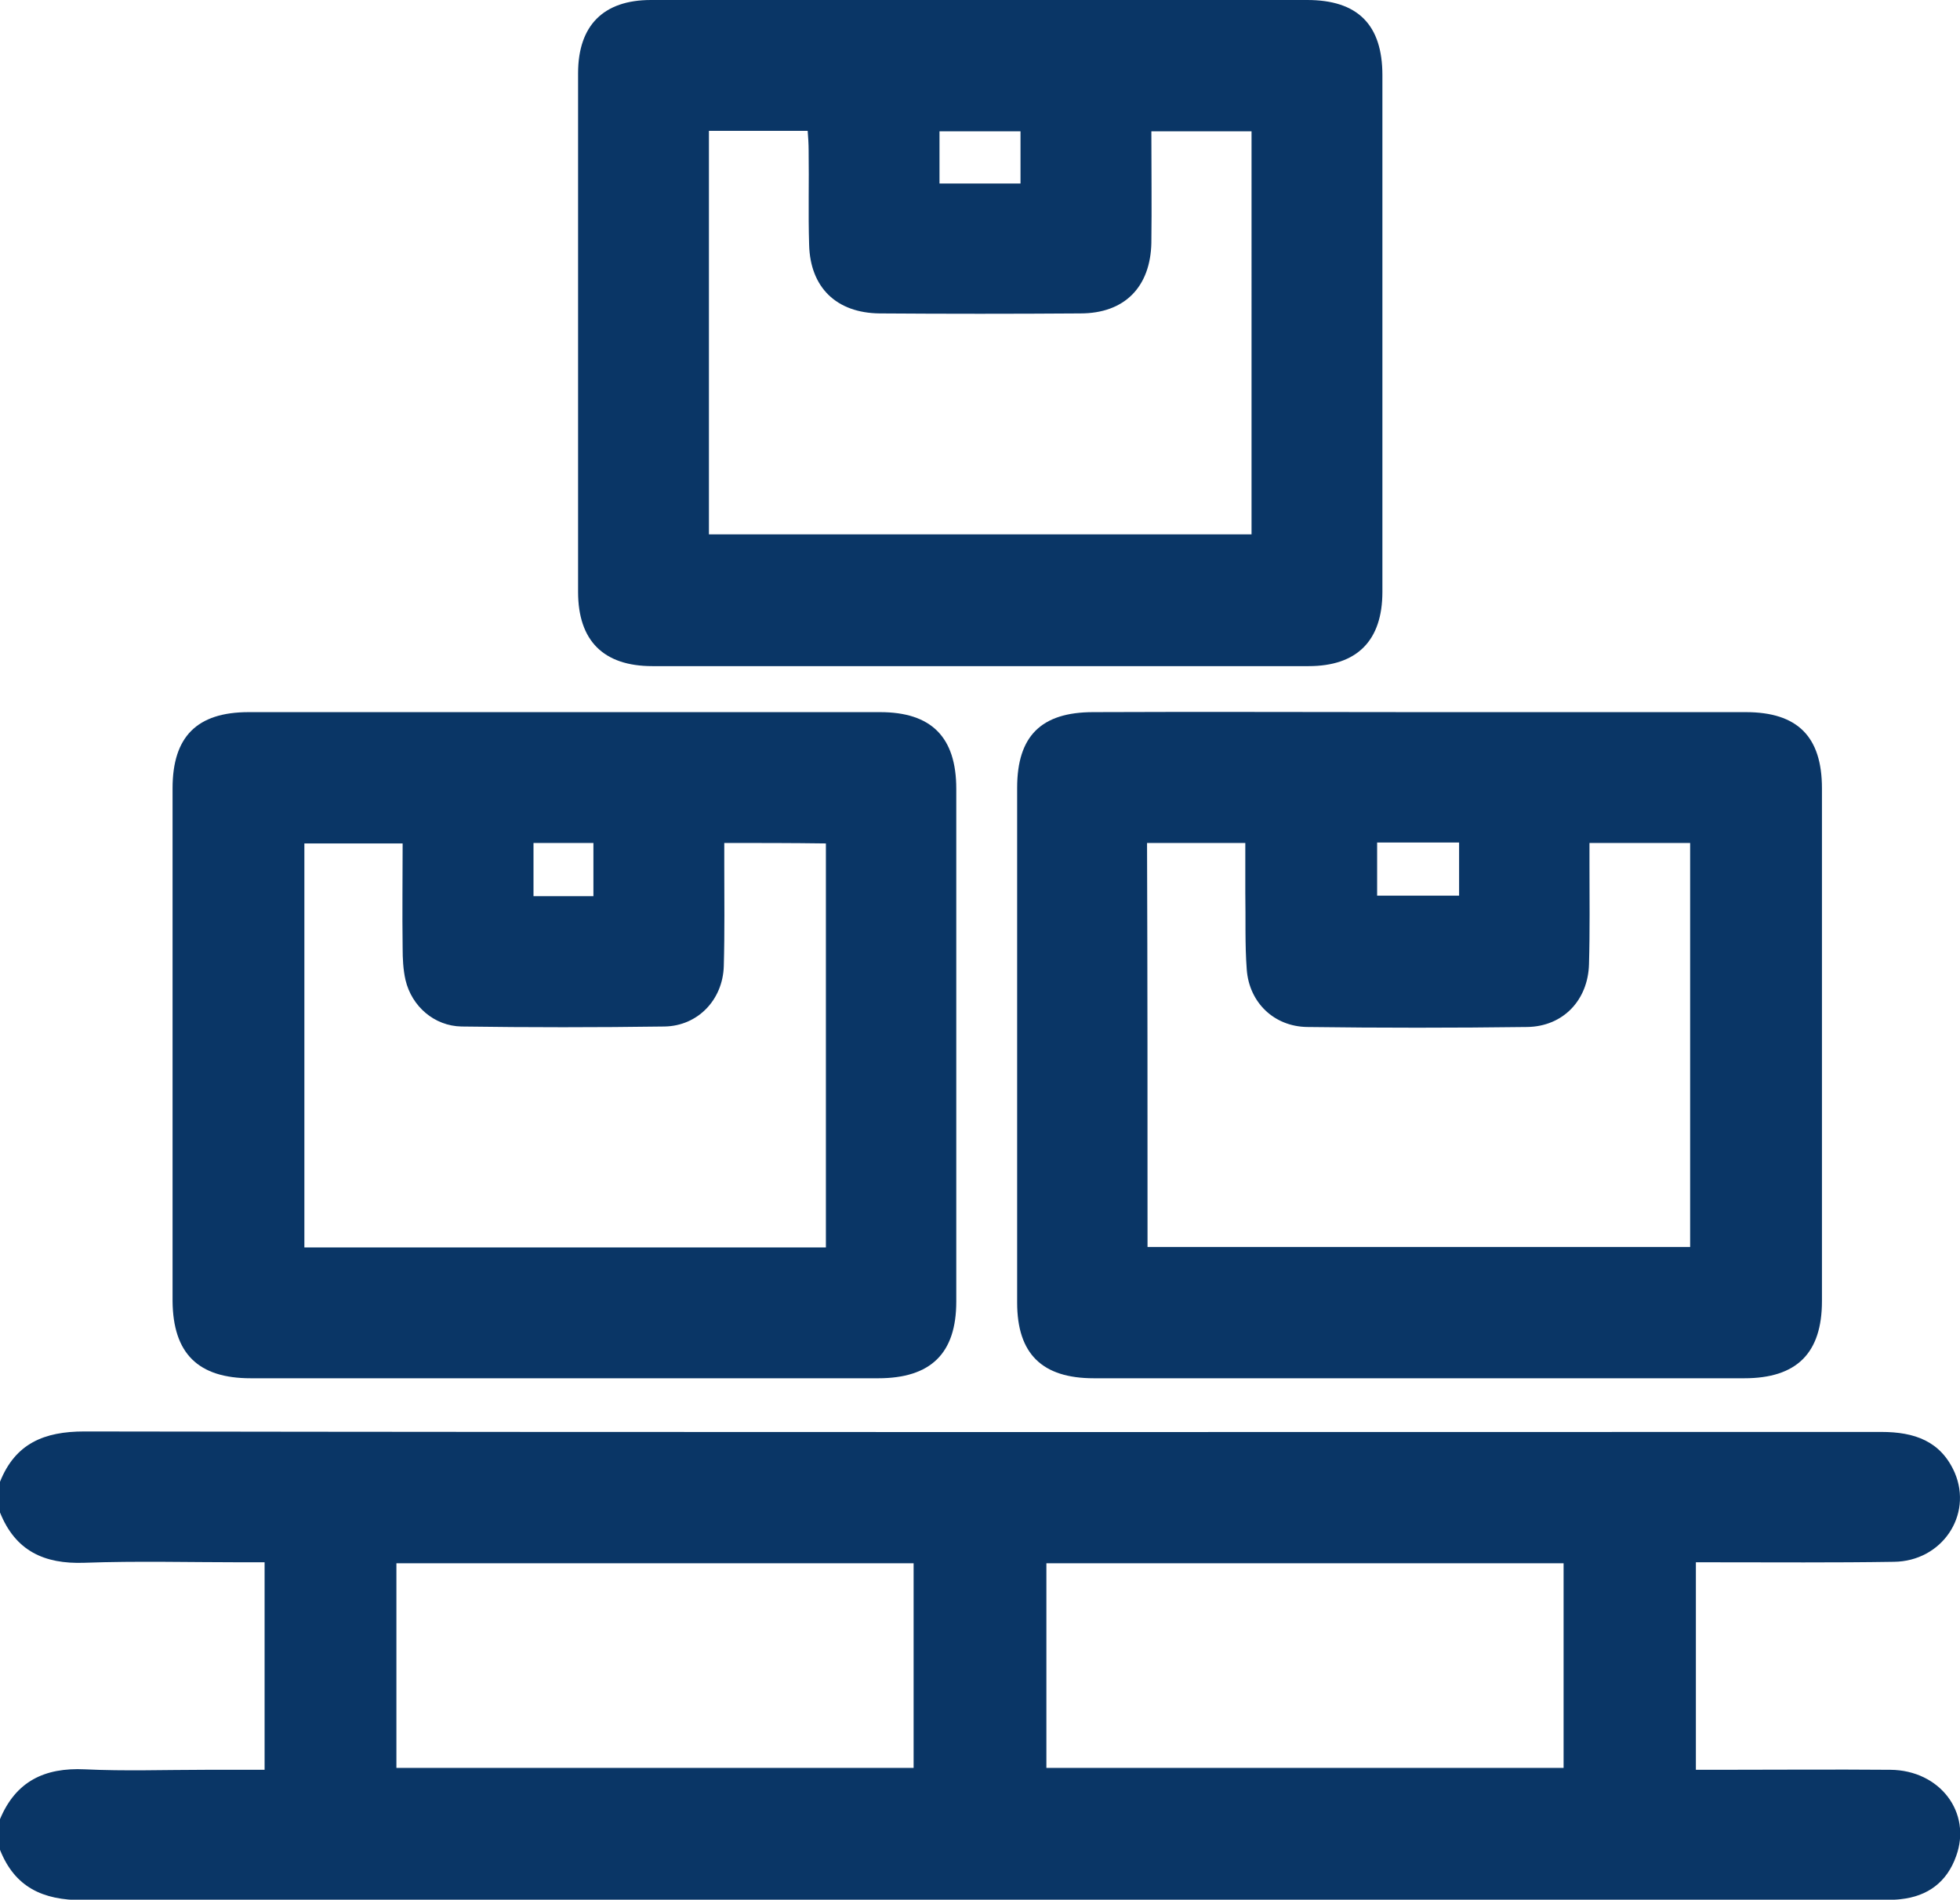
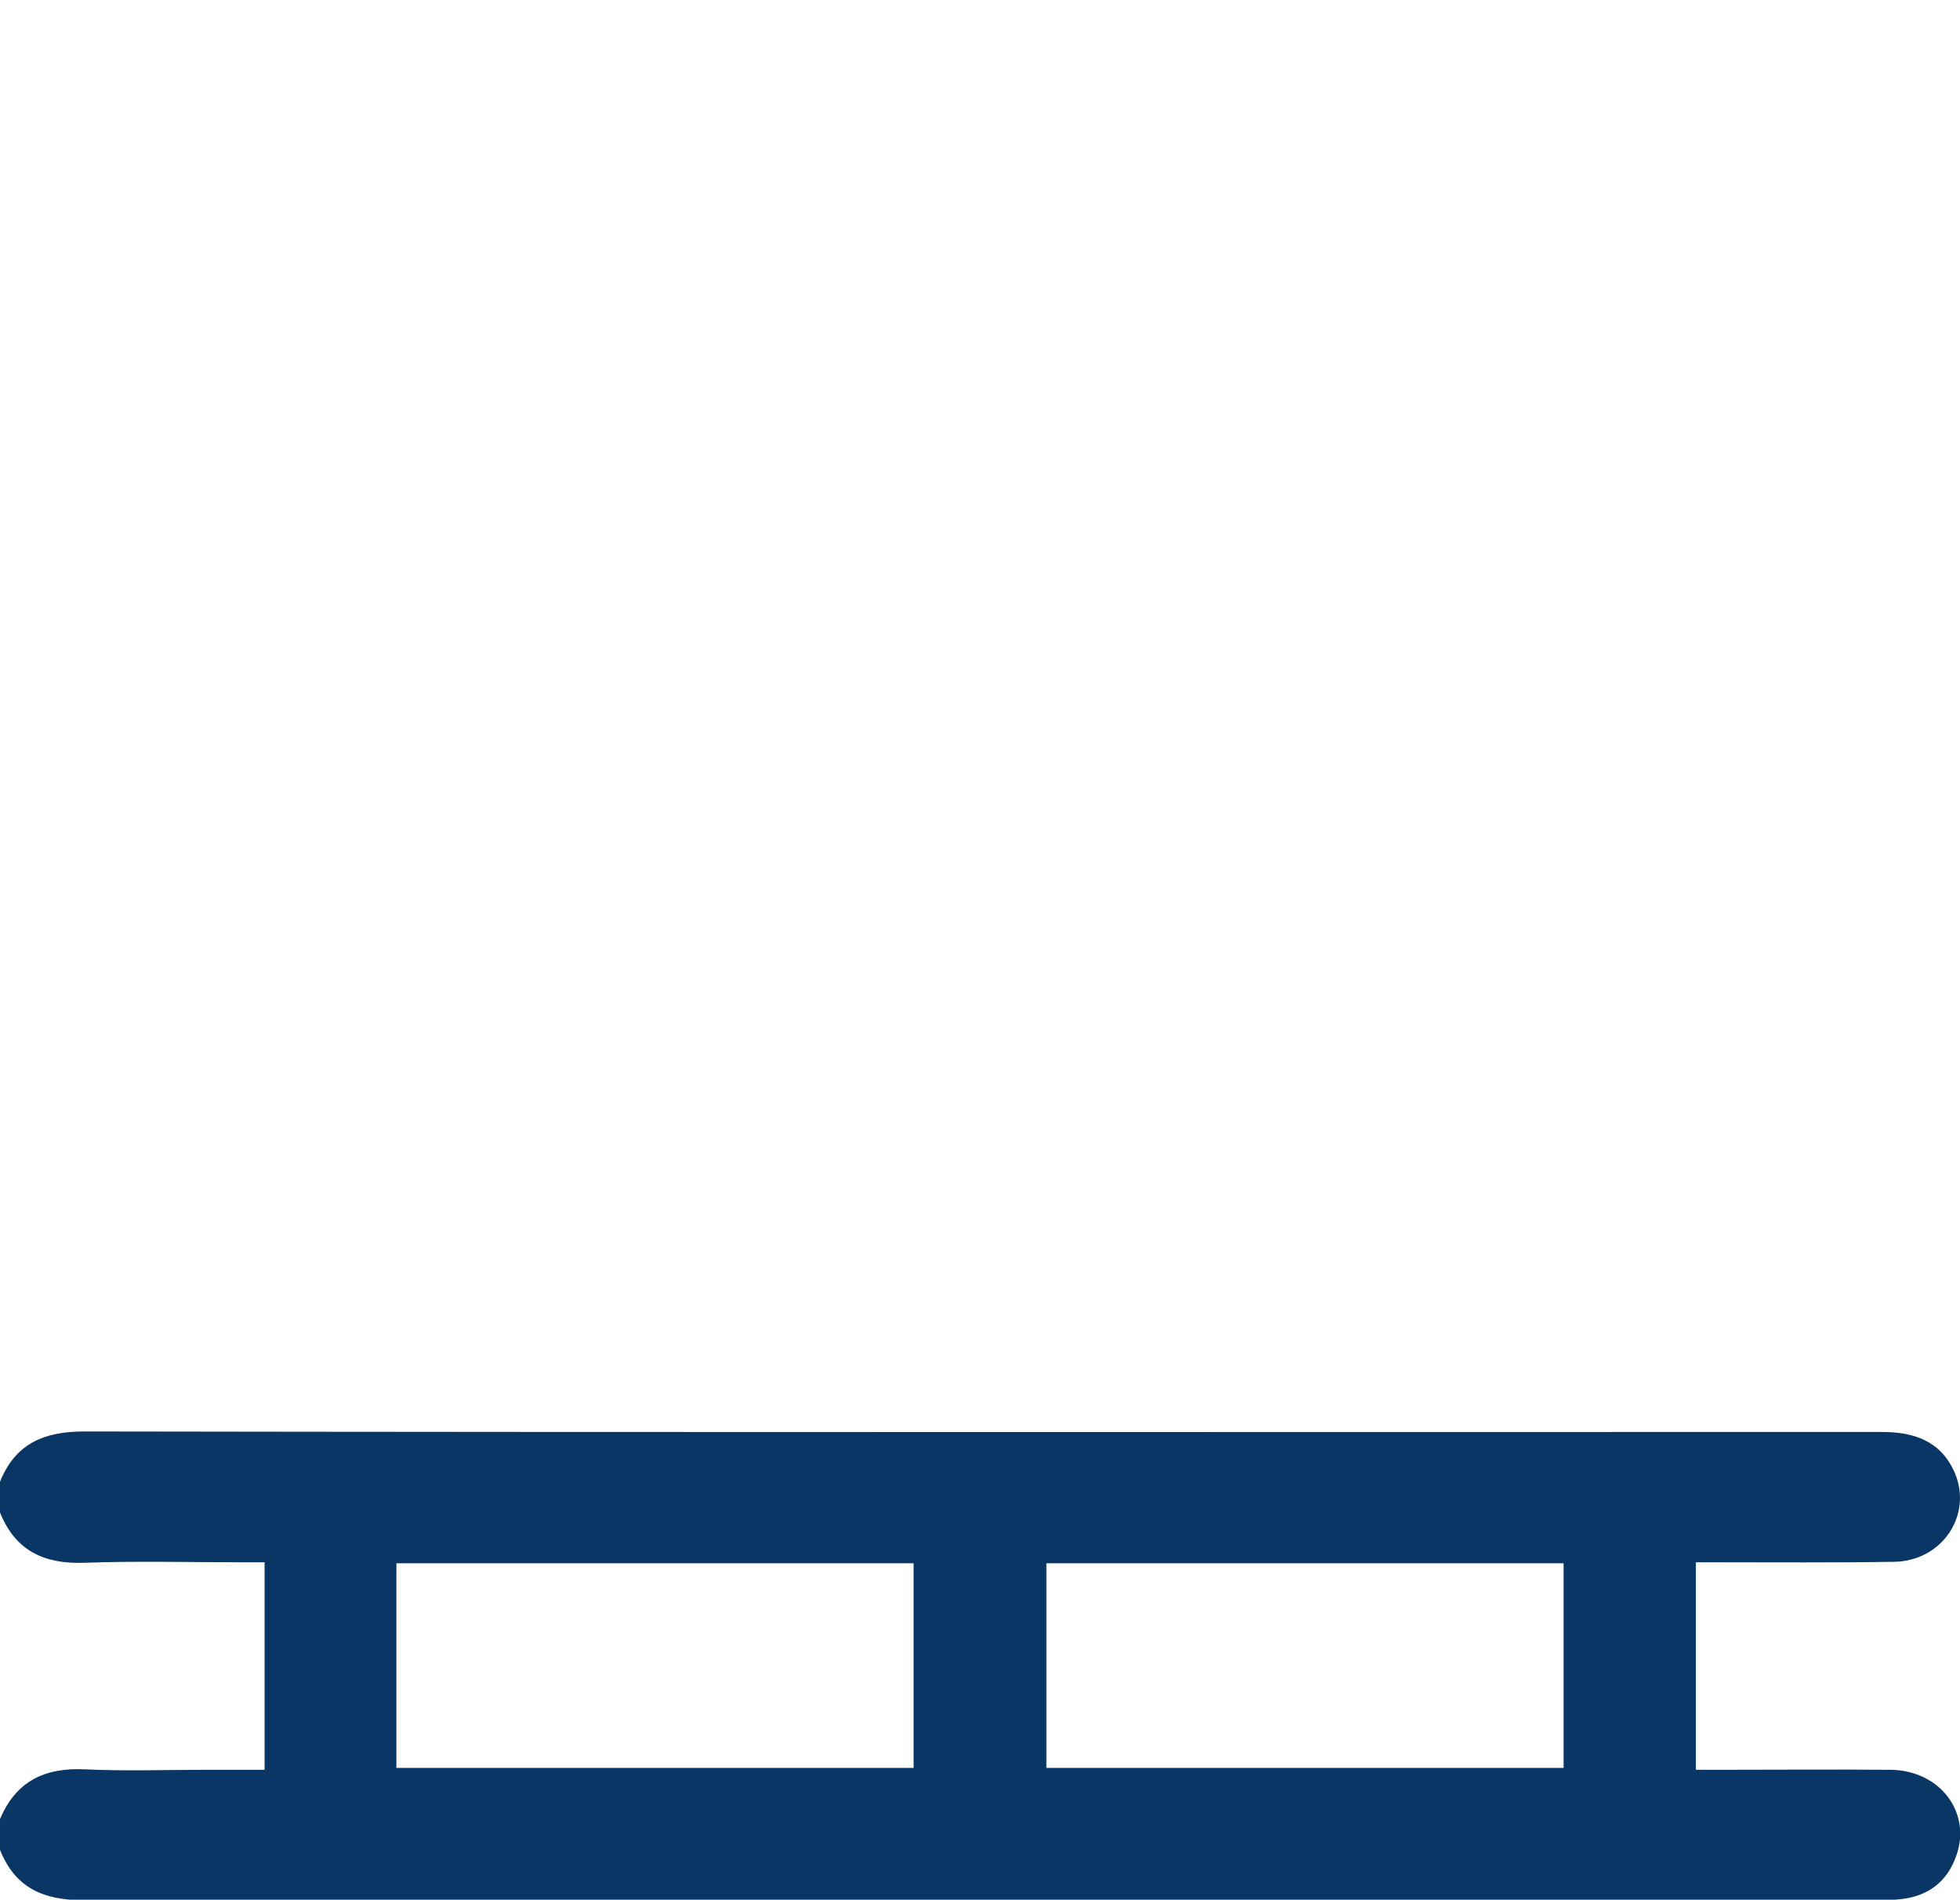
<svg xmlns="http://www.w3.org/2000/svg" version="1.1" id="Layer_1" x="0px" y="0px" viewBox="0 0 408.9 396.4" style="enable-background:new 0 0 408.9 396.4;" xml:space="preserve">
  <style type="text/css">
	.st0{fill:#0A3666;}
</style>
  <g>
    <g>
      <path class="st0" d="M0,309.2c3.2-8,9.2-10.5,17.6-10.5c125,0.2,249.9,0.1,374.9,0.1c6.9,0,12.4,1.9,15.3,8.5    c3.8,8.9-2.7,18.5-12.7,18.6c-12.5,0.2-25,0.1-37.5,0.1c-1.2,0-2.4,0-3.8,0c0,14.4,0,28.6,0,43.3c1.5,0,2.9,0,4.3,0    c12.1,0,24.2-0.1,36.3,0c10.3,0.1,17,8.9,13.7,18c-1.9,5.4-5.9,8.4-11.6,9c-1.6,0.2-3.2,0.1-4.8,0.1c-124.8,0-249.7,0-374.5,0.1    c-8.3,0-14.1-2.7-17.2-10.5c0-2.1,0-4.3,0-6.4c3.3-7.9,9.3-10.8,17.7-10.4c8.4,0.4,16.7,0.1,25.1,0.1c4.1,0,8.2,0,12.4,0    c0-14.6,0-28.7,0-43.3c-1.7,0-3.1,0-4.5,0c-11,0-22.1-0.3-33.1,0.1c-8.4,0.3-14.4-2.5-17.6-10.5C0,313.4,0,311.3,0,309.2z     M82.7,368.9c36.2,0,72,0,107.9,0c0-14.4,0-28.6,0-42.7c-36.1,0-71.9,0-107.9,0C82.7,340.5,82.7,354.5,82.7,368.9z M326.2,326.2    c-36.3,0-72.1,0-107.9,0c0,14.4,0,28.6,0,42.7c36.1,0,71.9,0,107.9,0C326.2,354.6,326.2,340.5,326.2,326.2z" />
-       <path class="st0" d="M296.3,148.6c22.6,0,45.2,0,67.9,0c10.8,0,15.9,5.1,15.9,15.9c0,35.7,0,71.3,0,107c0,10.9-5.3,16.1-16.2,16.1    c-45.2,0-90.5,0-135.7,0c-10.8,0-16-5.1-16-15.8c0-35.8,0-71.6,0-107.4c0-10.8,5-15.8,15.9-15.8    C250.8,148.5,273.5,148.6,296.3,148.6z M239.4,260.2c38,0,75.7,0,113.2,0c0-28.3,0-56.3,0-84.3c-7.1,0-13.8,0-21,0    c0,1.7,0,3.1,0,4.5c0,6.9,0.1,13.8-0.1,20.8c-0.2,7.5-5.4,13-12.9,13.1c-15.3,0.2-30.6,0.2-45.9,0c-6.9-0.1-12.1-5.1-12.6-12    c-0.4-5.3-0.2-10.6-0.3-16c0-3.4,0-6.8,0-10.4c-7.1,0-13.7,0-20.5,0C239.4,204,239.4,231.9,239.4,260.2z M287.3,175.8    c0,3.8,0,7.4,0,11.1c5.9,0,11.5,0,17.1,0c0-3.9,0-7.4,0-11.1C298.5,175.8,293,175.8,287.3,175.8z" />
-       <path class="st0" d="M204.4,0c22.8,0,45.5,0,68.3,0c10.5,0,15.7,5.1,15.7,15.7c0,35.9,0,71.9,0,107.8c0,10.2-5.3,15.5-15.4,15.5    c-45.6,0-91.3,0-136.9,0c-10.2,0-15.5-5.3-15.5-15.5c0-36.1,0-72.1,0-108.2c0-10,5.3-15.3,15.2-15.3C158.7,0,181.5,0,204.4,0z     M261.1,27.4c-7.2,0-13.9,0-20.9,0c0,8,0.1,15.7,0,23.3c-0.2,9.2-5.6,14.7-14.8,14.7c-14,0.1-27.9,0.1-41.9,0    c-9-0.1-14.5-5.4-14.7-14.4c-0.2-6.5,0-13-0.1-19.6c0-1.4-0.1-2.8-0.2-4.1c-7.2,0-13.9,0-20.6,0c0,28.3,0,56.3,0,84.2    c37.9,0,75.5,0,113.2,0C261.1,83.5,261.1,55.6,261.1,27.4z M212.9,27.4c-5.9,0-11.3,0-16.9,0c0,3.7,0,7.1,0,10.9c3,0,5.7,0,8.5,0    c2.7,0,5.5,0,8.4,0C212.9,34.5,212.9,31.1,212.9,27.4z" />
-       <path class="st0" d="M117.8,287.6c-21.8,0-43.6,0-65.5,0c-11,0-16.2-5.2-16.3-16.1c0-35.7,0-71.3,0-107c0-10.8,5.1-15.9,15.9-15.9    c43.9,0,87.8,0,131.7,0c10.7,0,15.9,5.2,15.9,16c0,35.7,0,71.3,0,107c0,10.8-5.3,16-16.3,16C161.4,287.6,139.6,287.6,117.8,287.6z     M151.1,175.9c0,1.6,0,3.1,0,4.5c0,7.1,0.1,14.1-0.1,21.2c-0.2,7-5.4,12.5-12.4,12.6c-14.1,0.2-28.2,0.2-42.3,0    c-5.7-0.1-10.4-4.2-11.7-9.7c-0.5-2.2-0.6-4.5-0.6-6.7c-0.1-7.3,0-14.5,0-21.8c-7.1,0-13.7,0-20.5,0c0,28.2,0,56.2,0,84.3    c36.4,0,72.6,0,108.8,0c0-28.3,0-56.3,0-84.3C165.1,175.9,158.3,175.9,151.1,175.9z M111.3,175.9c0,3.9,0,7.6,0,11.1    c4.3,0,8.4,0,12.5,0c0-3.8,0-7.3,0-11.1C119.6,175.9,115.6,175.9,111.3,175.9z" />
    </g>
  </g>
</svg>